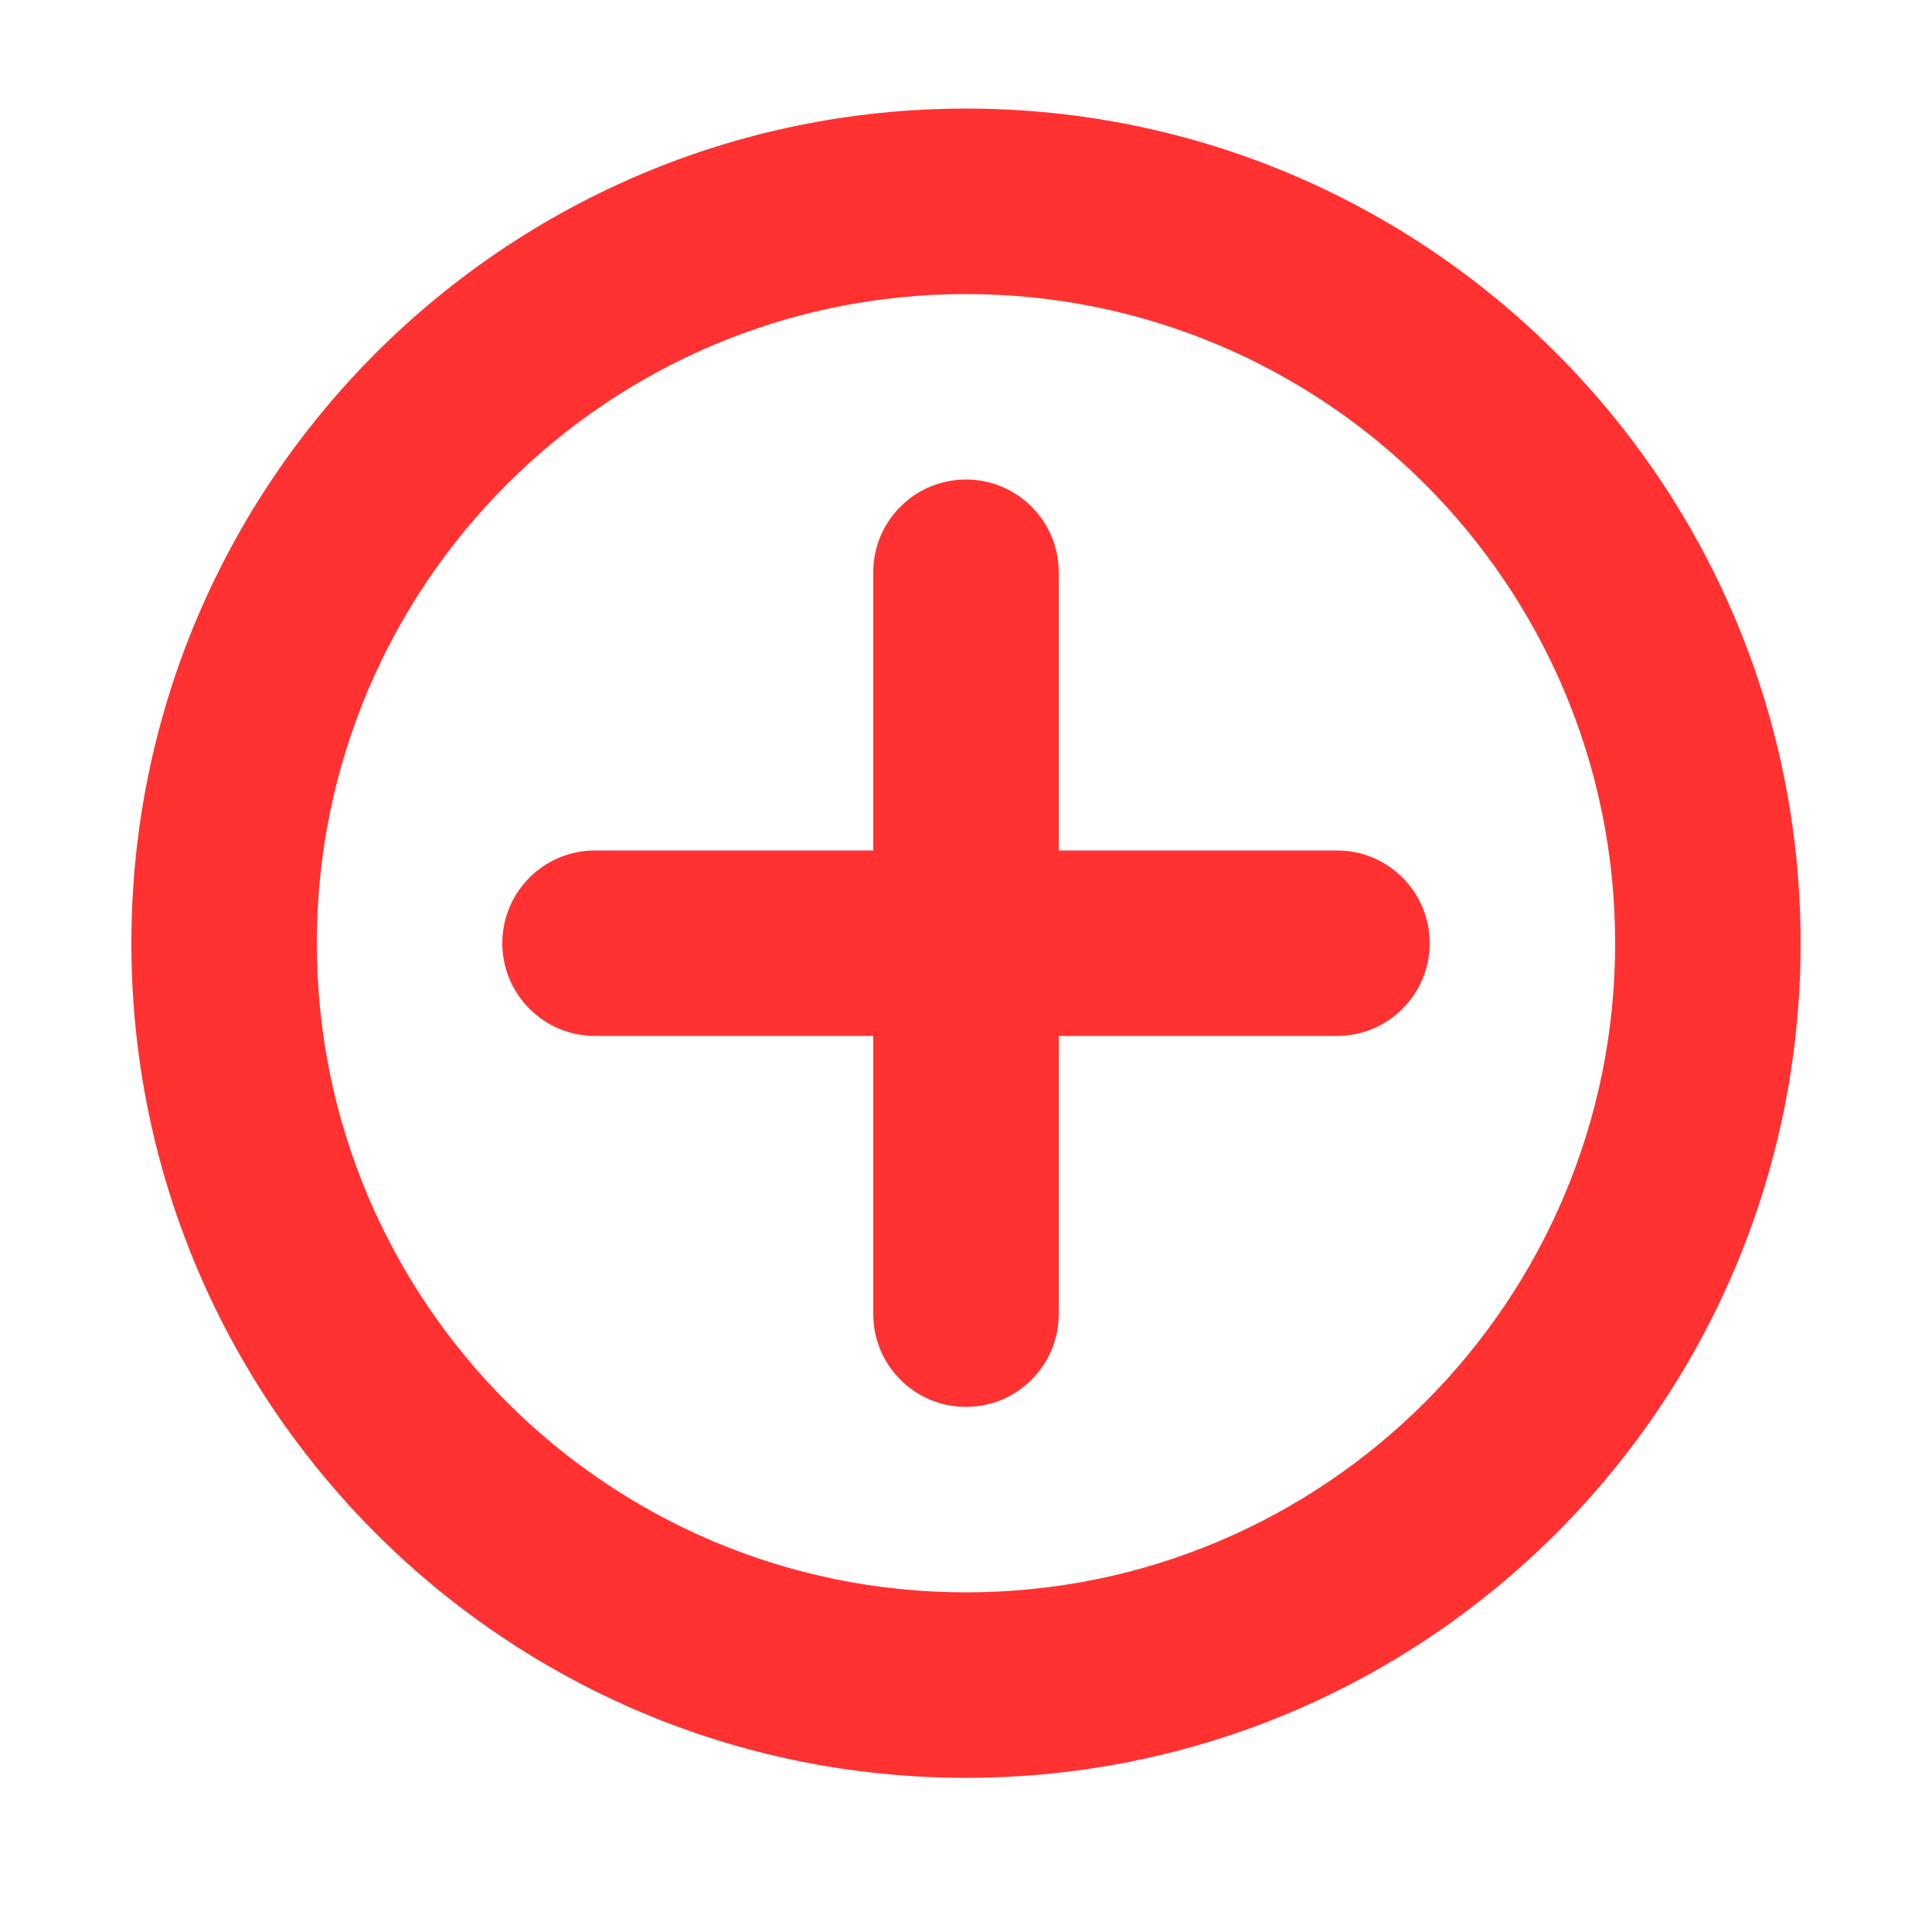
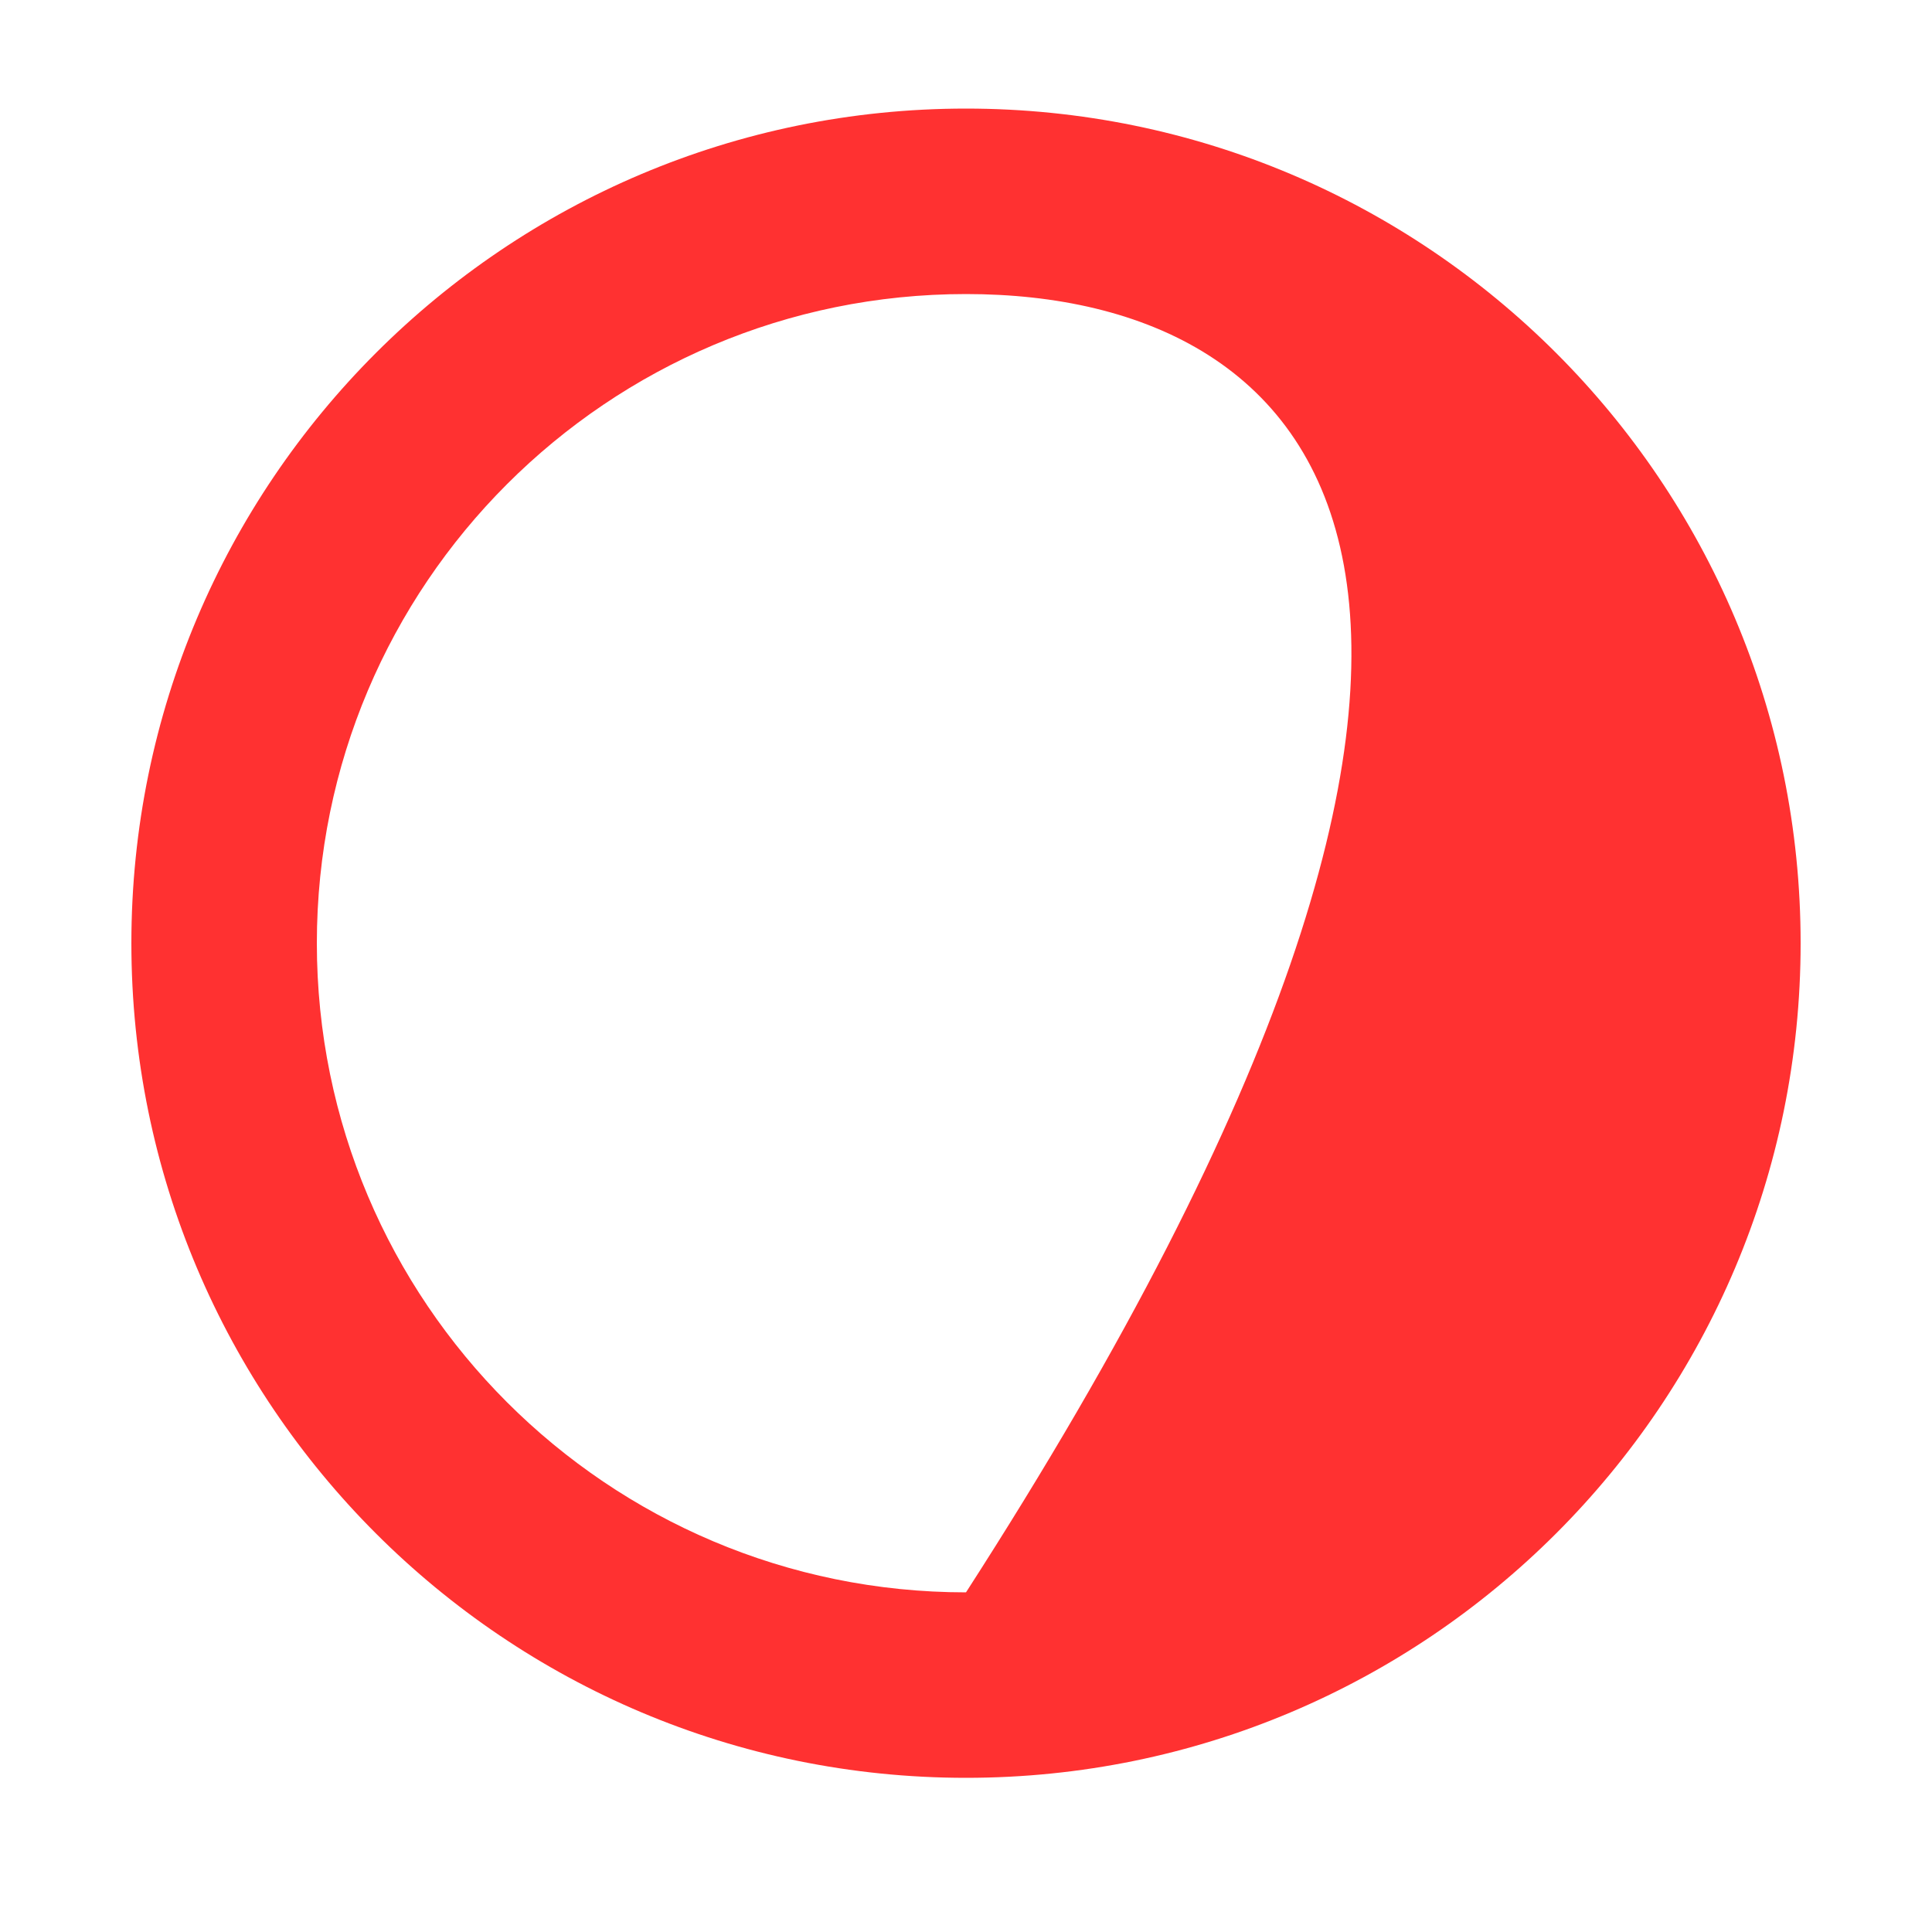
<svg xmlns="http://www.w3.org/2000/svg" width="25" height="25" viewBox="0 0 25 25" fill="none">
-   <path fill-rule="evenodd" clip-rule="evenodd" d="M23.3 12.205C23.3 18.17 18.465 23.005 12.5 23.005C6.536 23.005 1.7 18.17 1.7 12.205C1.7 6.24 6.536 1.405 12.5 1.405C18.465 1.405 23.3 6.24 23.3 12.205ZM12.5 20.605C17.139 20.605 20.9 16.844 20.9 12.205C20.9 7.566 17.139 3.805 12.5 3.805C7.861 3.805 4.1 7.566 4.1 12.205C4.1 16.844 7.861 20.605 12.5 20.605Z" fill="#FF3131" />
-   <path fill-rule="evenodd" clip-rule="evenodd" d="M12.5 6.205C13.163 6.205 13.7 6.742 13.7 7.405V11.005L17.3 11.005C17.963 11.005 18.5 11.542 18.5 12.205C18.5 12.868 17.963 13.405 17.3 13.405H13.7V17.005C13.7 17.668 13.163 18.205 12.5 18.205C11.837 18.205 11.3 17.668 11.3 17.005V13.405H7.7C7.037 13.405 6.5 12.868 6.5 12.205C6.5 11.542 7.037 11.005 7.7 11.005H11.3V7.405C11.3 6.742 11.837 6.205 12.5 6.205Z" fill="#FF3131" />
+   <path fill-rule="evenodd" clip-rule="evenodd" d="M23.3 12.205C23.3 18.17 18.465 23.005 12.5 23.005C6.536 23.005 1.7 18.17 1.7 12.205C1.7 6.24 6.536 1.405 12.5 1.405C18.465 1.405 23.3 6.24 23.3 12.205ZM12.5 20.605C20.9 7.566 17.139 3.805 12.5 3.805C7.861 3.805 4.1 7.566 4.1 12.205C4.1 16.844 7.861 20.605 12.5 20.605Z" fill="#FF3131" />
</svg>